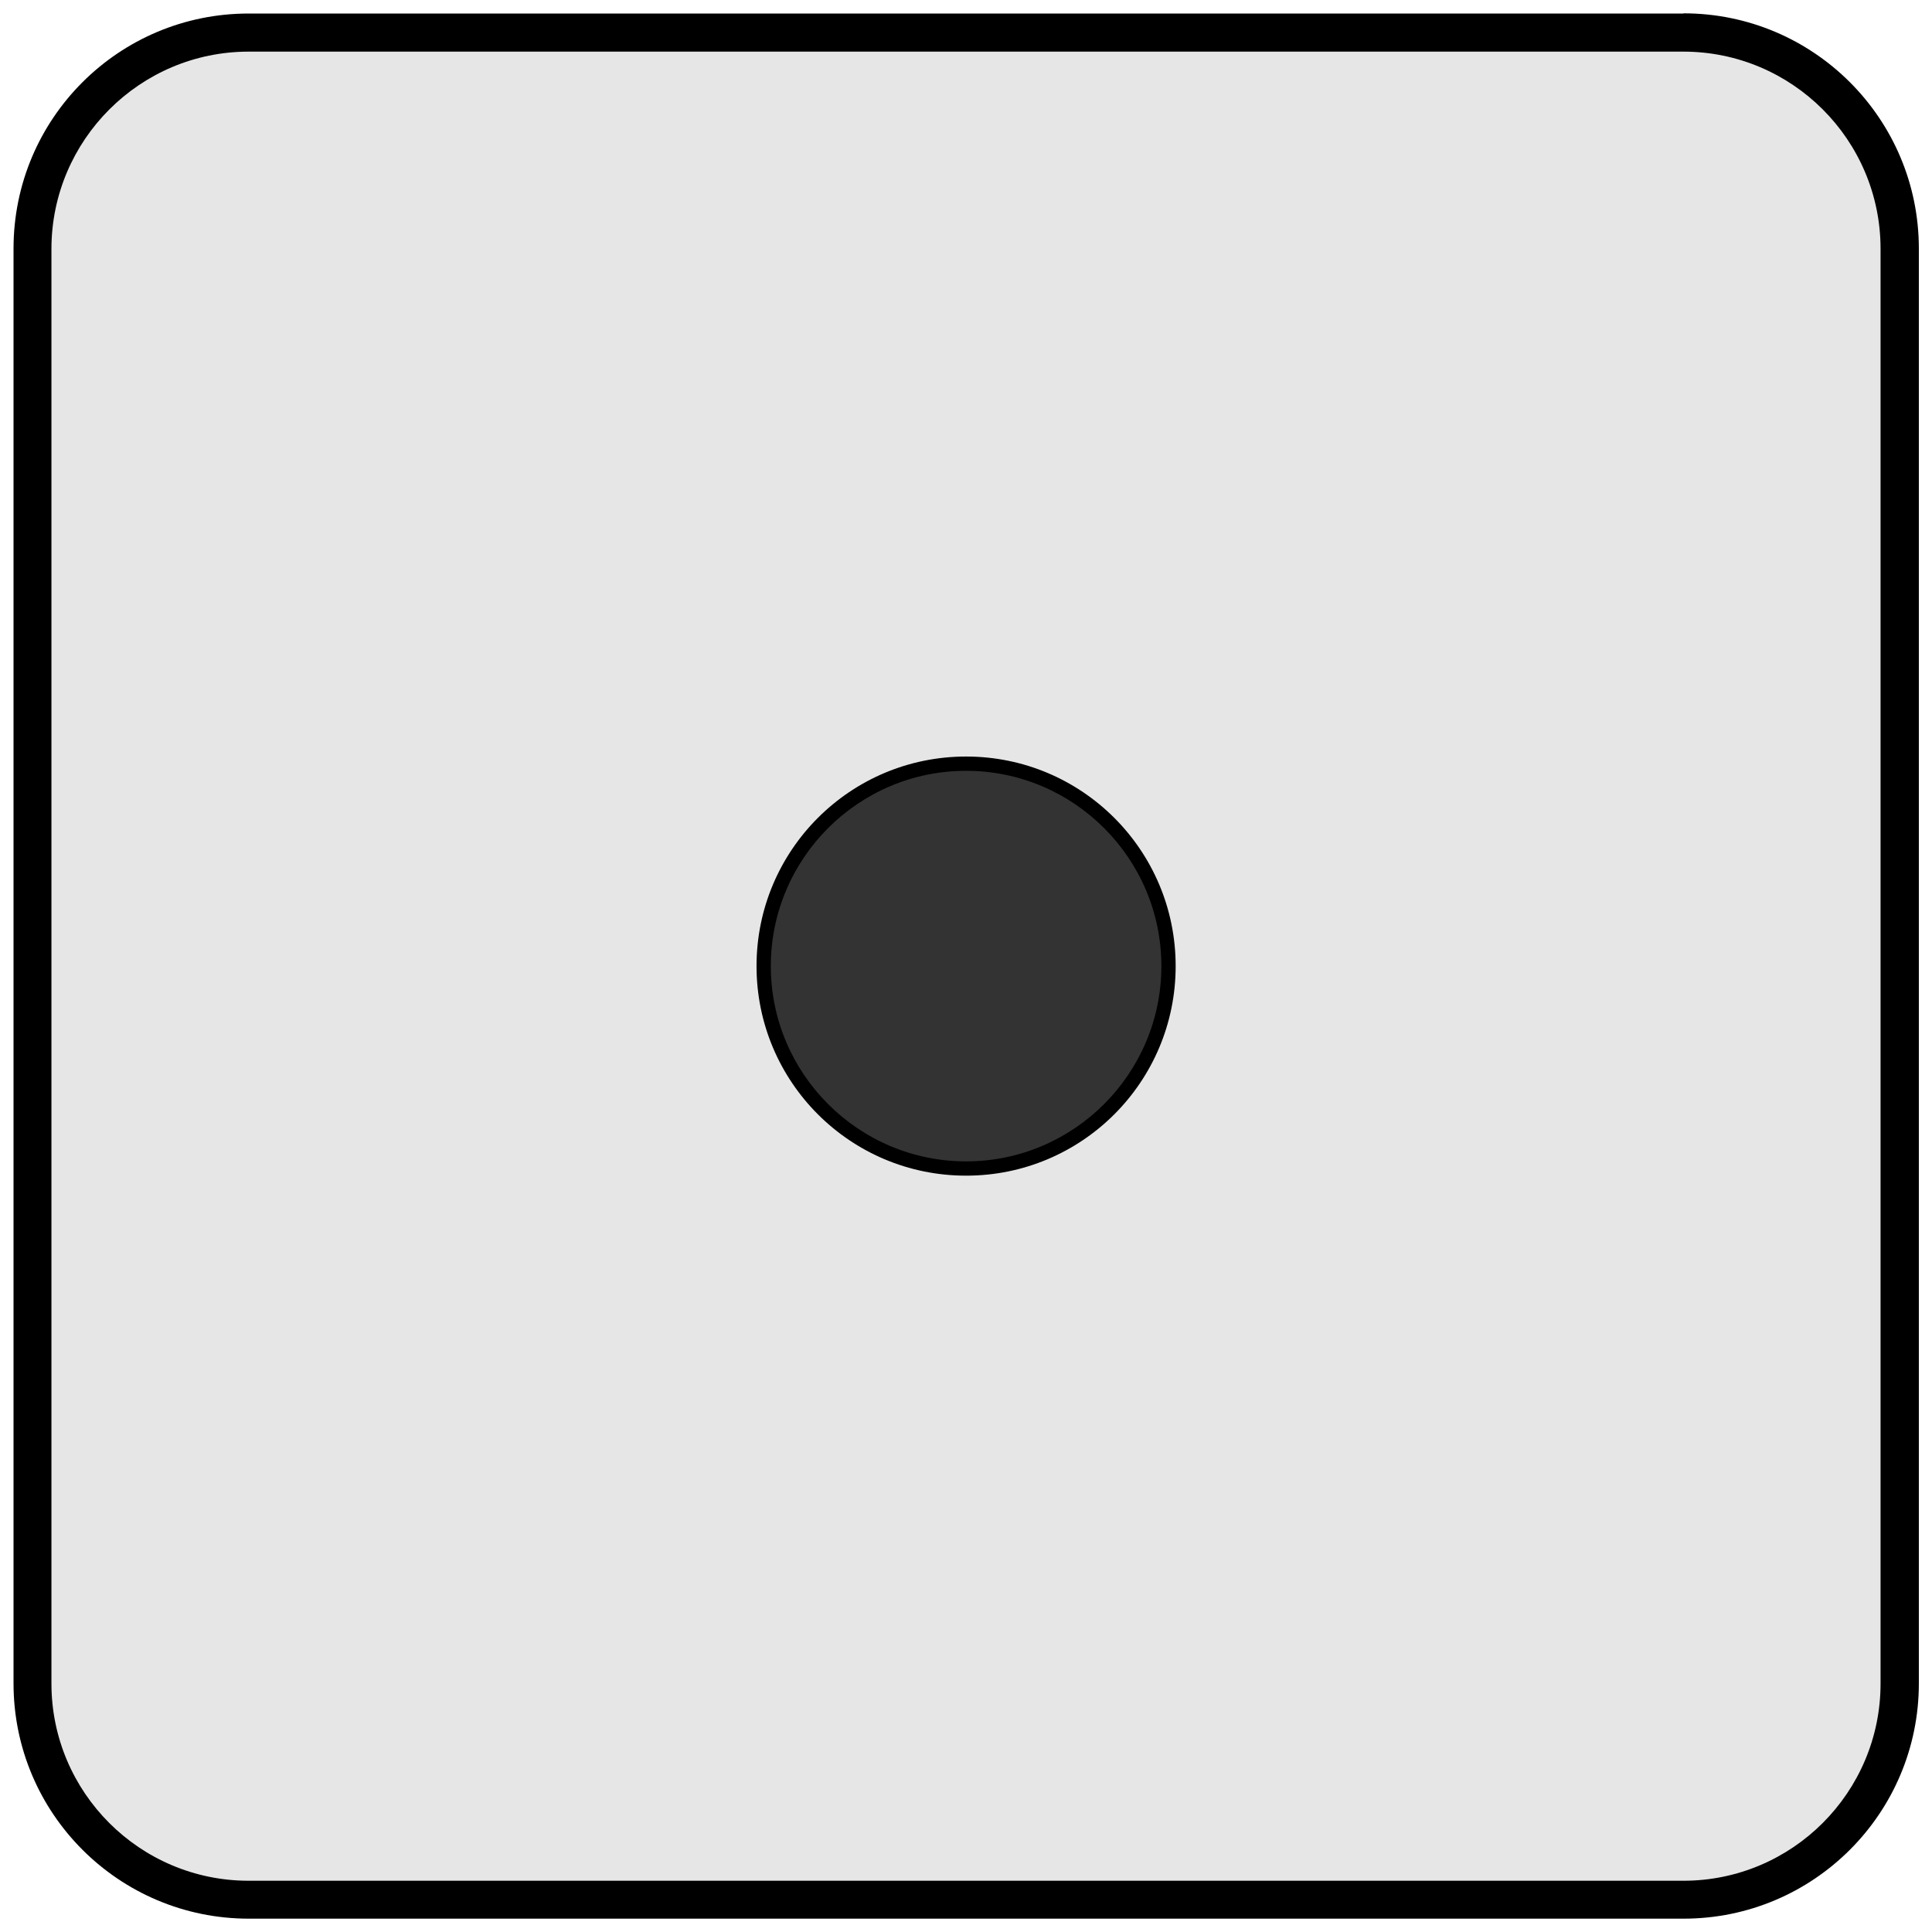
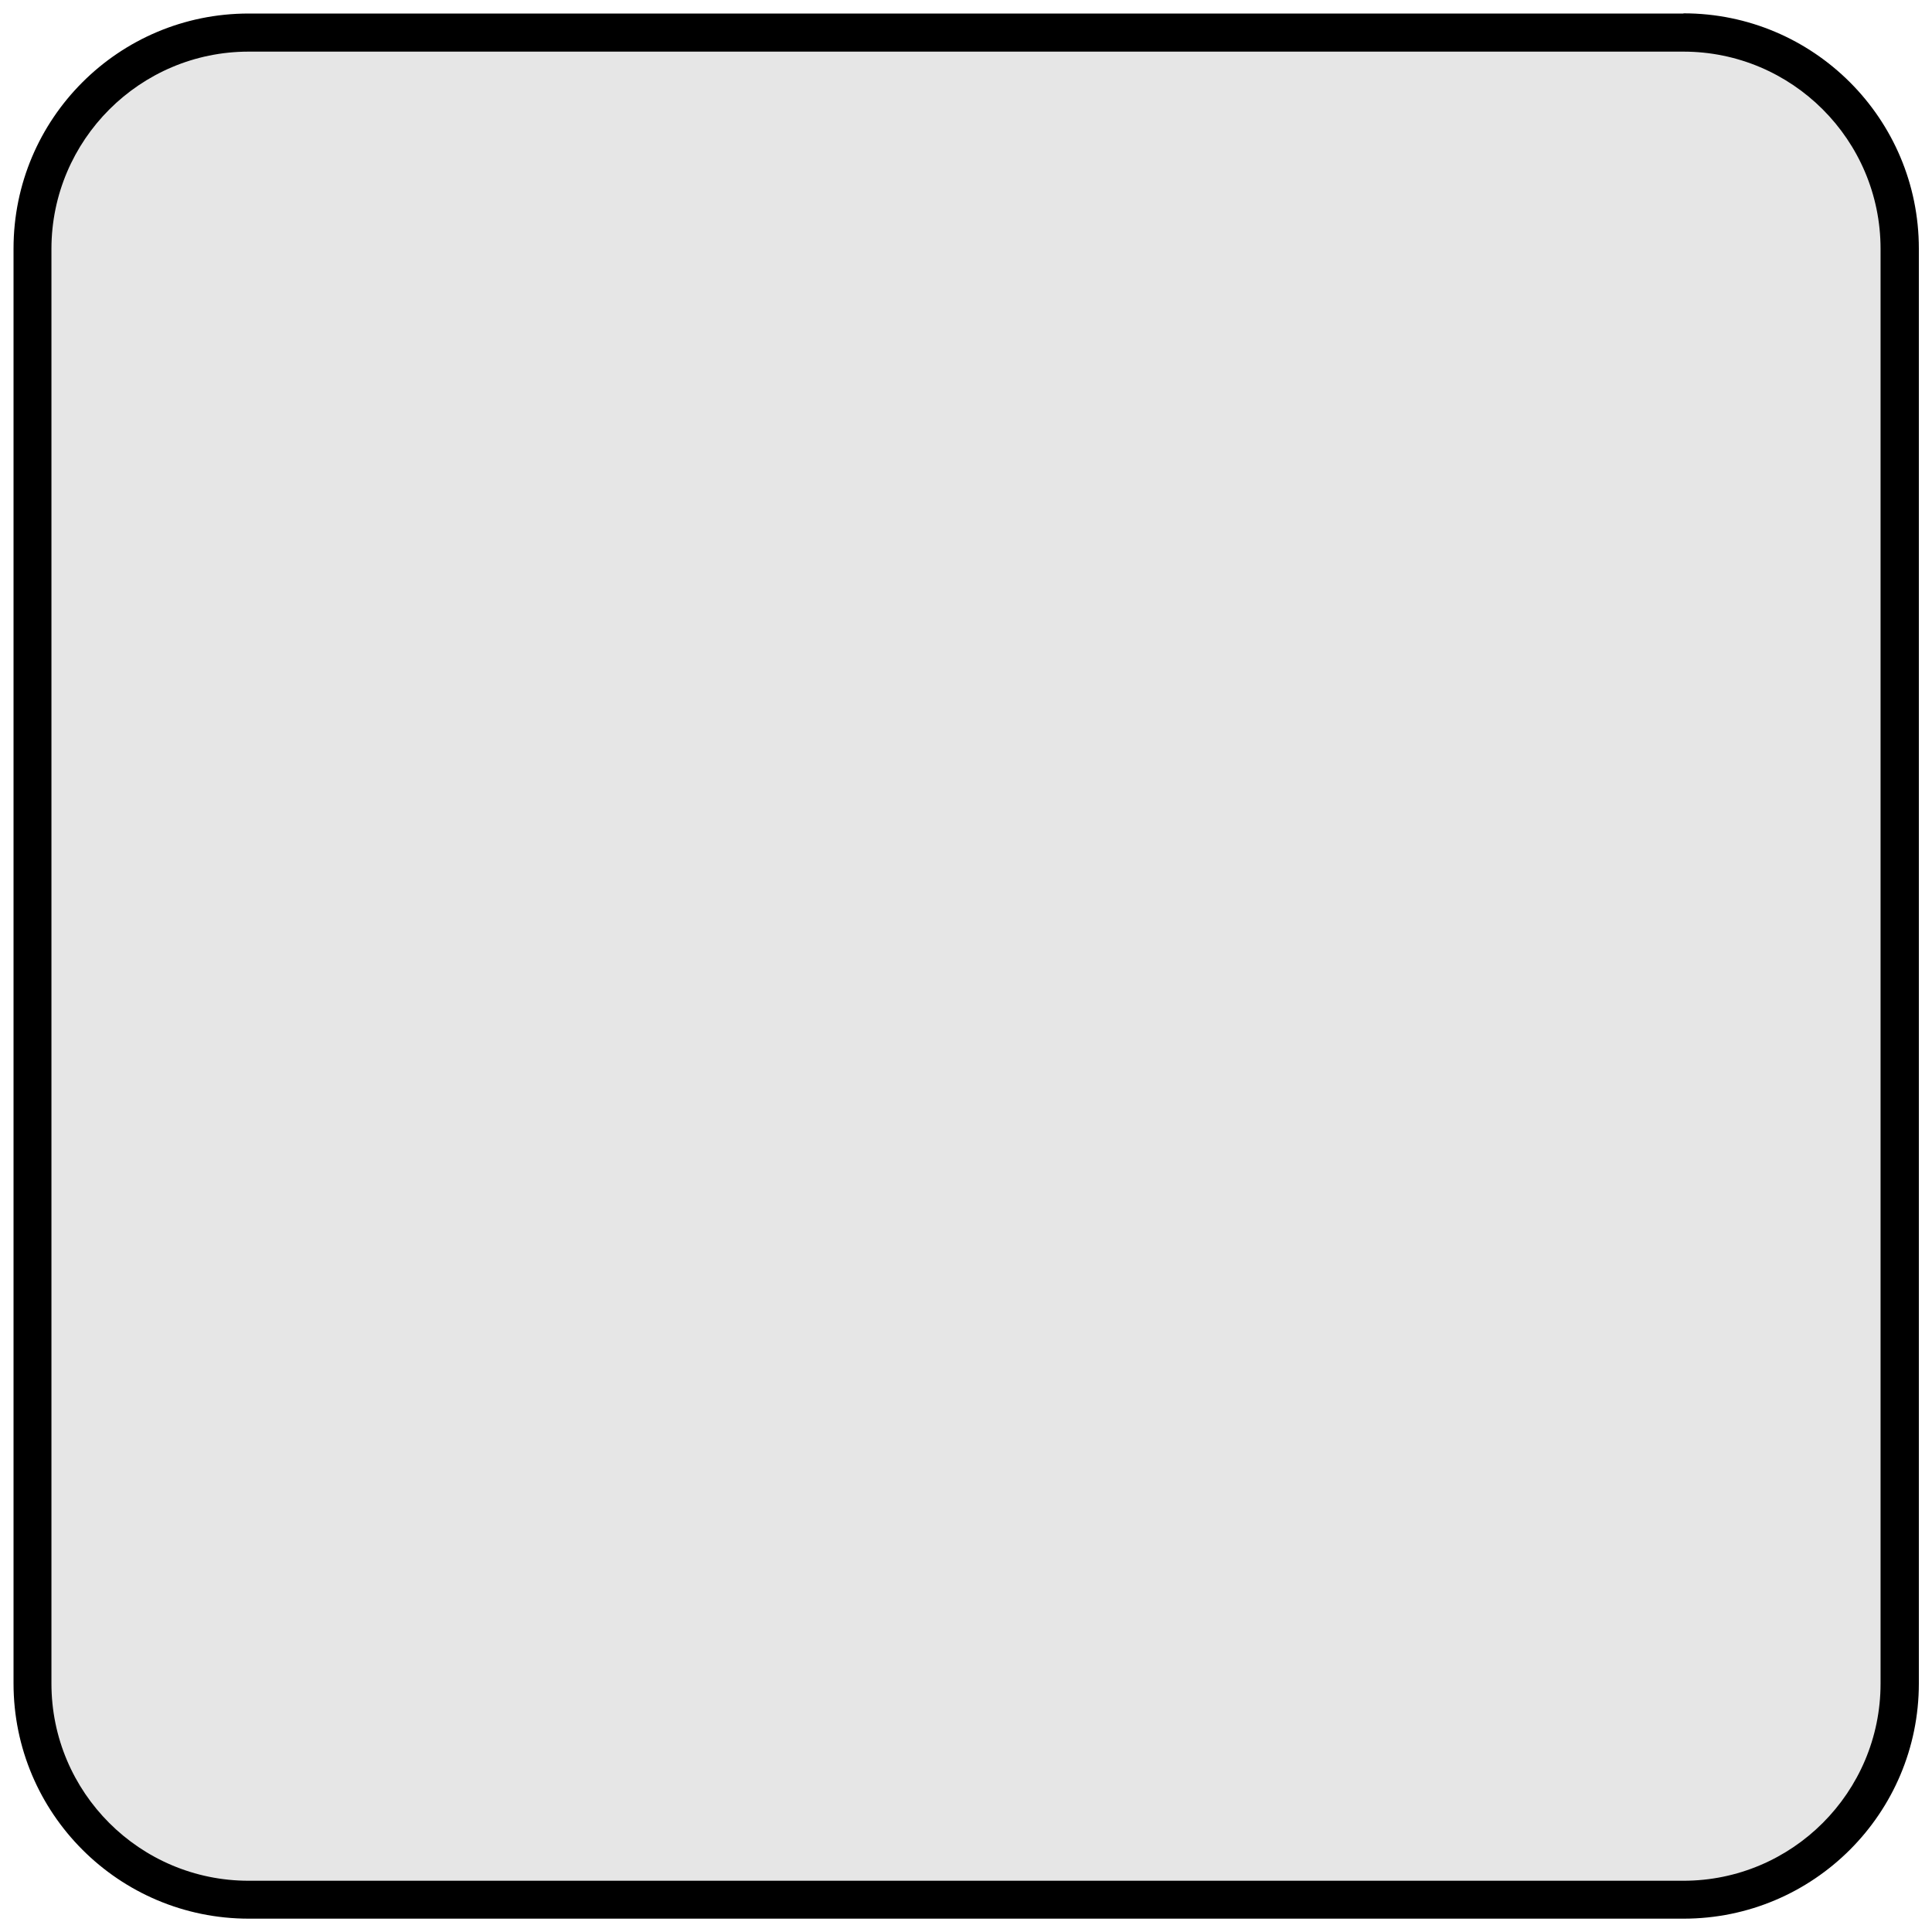
<svg xmlns="http://www.w3.org/2000/svg" viewBox="0 0 101.41 101.41">
  <defs>
    <style>.cls-1{fill:#333;}.cls-2{fill:#e6e6e6;}</style>
  </defs>
  <g id="Layer_1">
    <g>
      <rect class="cls-2" x="1.71" y="1.71" width="98" height="98" rx="11.35" ry="11.35" />
      <path d="m88.36,2.71c5.71,0,10.35,4.64,10.35,10.35v75.31c0,5.71-4.64,10.35-10.35,10.35H13.05c-5.71,0-10.35-4.64-10.35-10.35V13.05C2.71,7.35,7.35,2.71,13.05,2.71h75.31m0-2H13.05C6.23.71.71,6.23.71,13.05v75.31c0,6.82,5.53,12.35,12.35,12.35h75.31c6.82,0,12.35-5.53,12.35-12.35V13.05c0-6.82-5.53-12.35-12.35-12.35h0Z" />
    </g>
  </g>
  <g id="_1">
    <g>
-       <circle class="cls-1" cx="50.71" cy="50.71" r="10.62" />
-       <path d="m50.71,40.46c5.65,0,10.25,4.6,10.25,10.25s-4.6,10.25-10.25,10.25-10.25-4.6-10.25-10.25,4.6-10.25,10.25-10.25m0-.75c-6.08,0-11,4.92-11,11s4.92,11,11,11,11-4.92,11-11-4.92-11-11-11h0Z" />
-     </g>
+       </g>
  </g>
</svg>